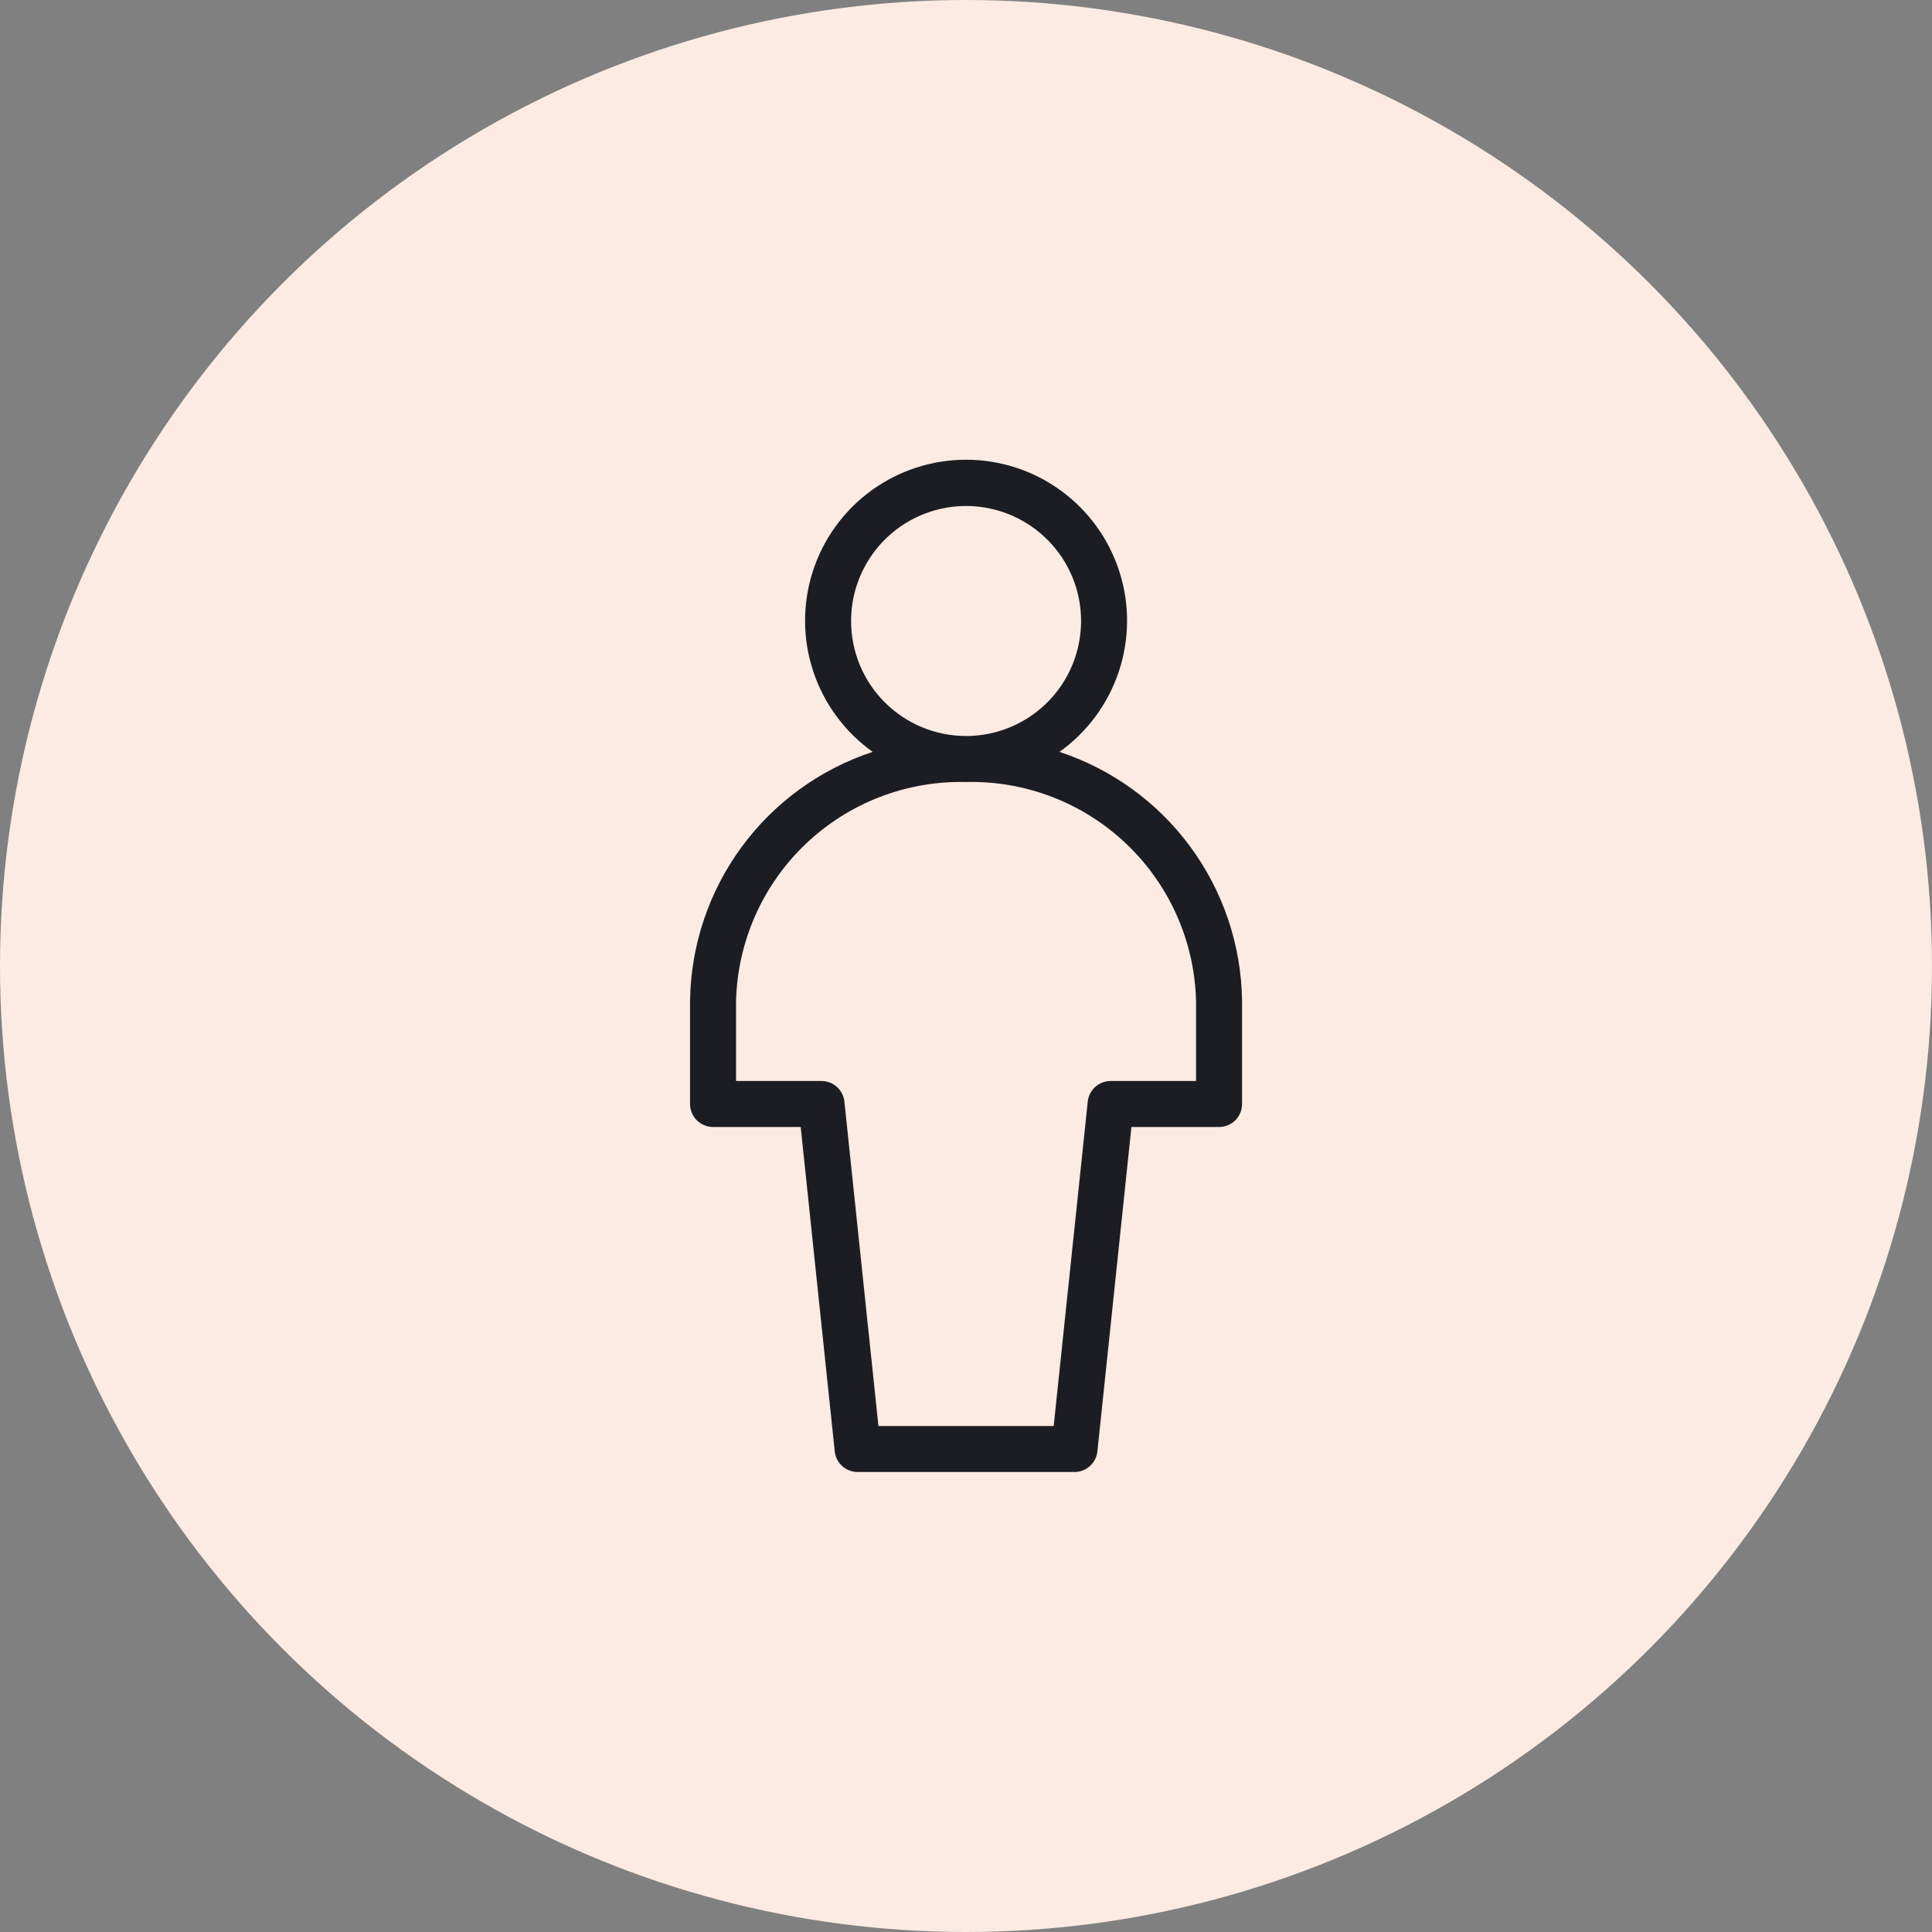
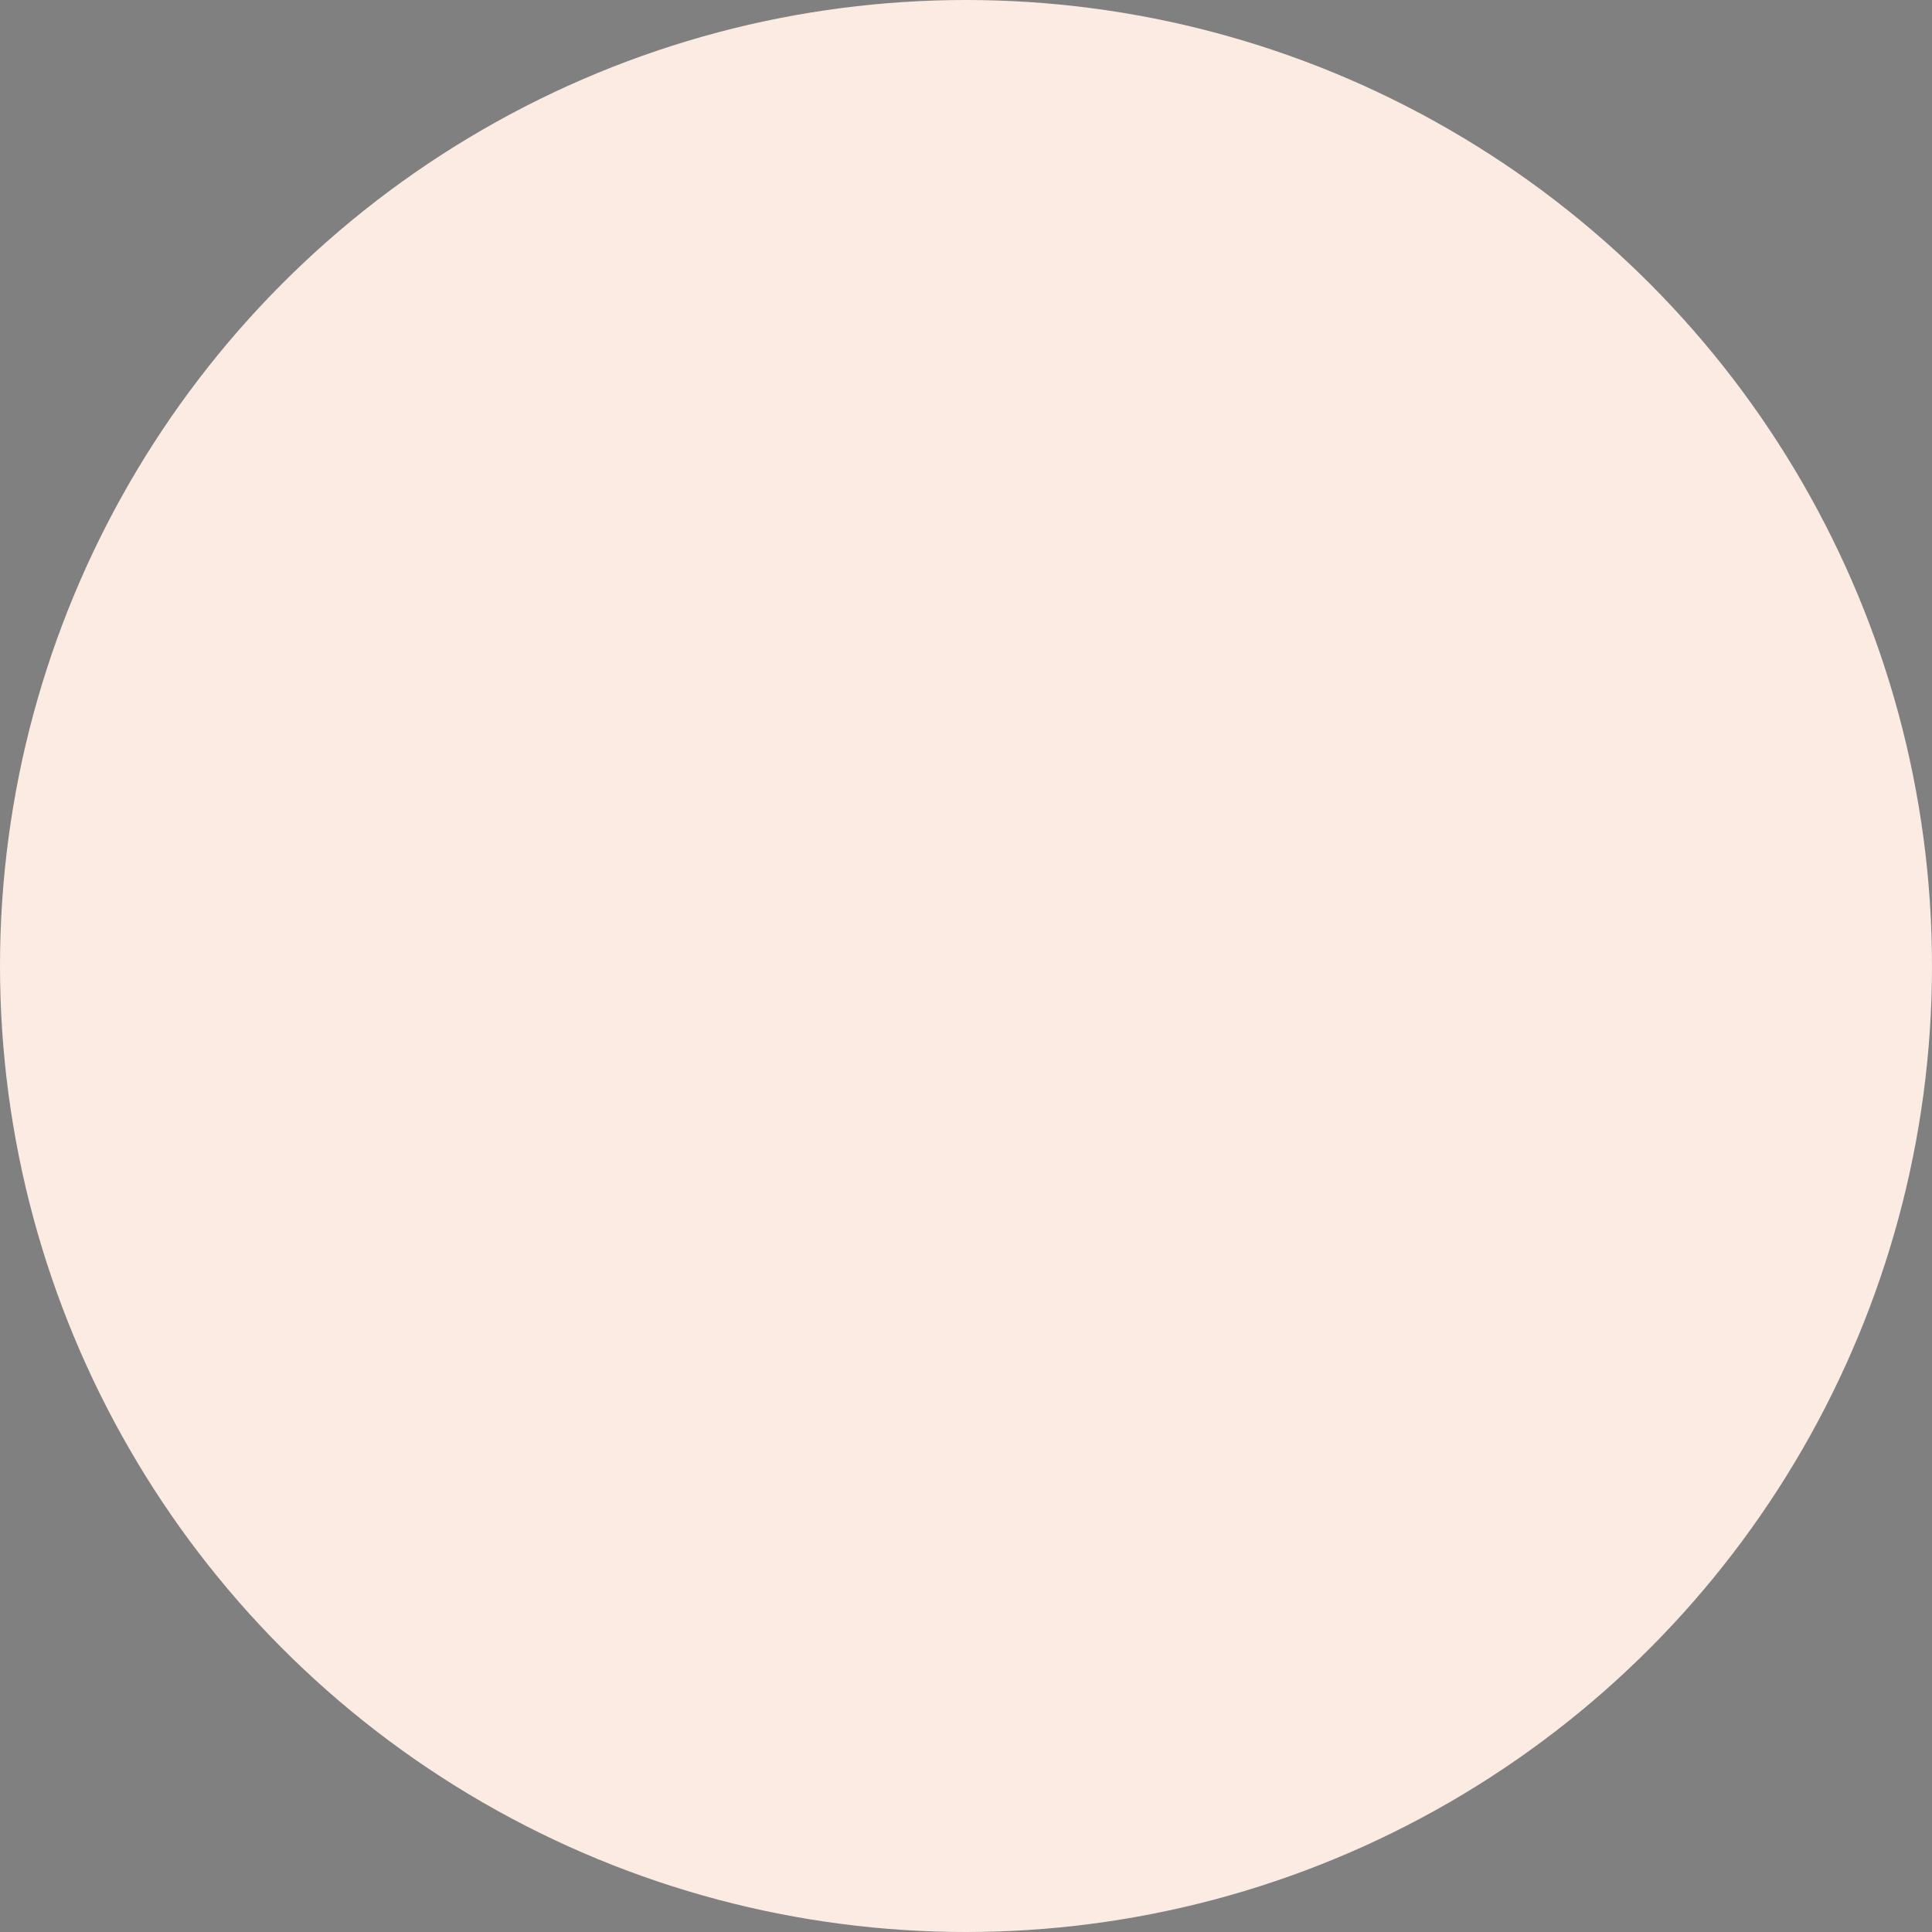
<svg xmlns="http://www.w3.org/2000/svg" width="64" height="64" viewBox="0 0 64 64" fill="none">
  <rect x="0" y="0" width="64" height="64" fill="#808080" stroke="none" />
  <circle cx="32" cy="32" r="32" fill="#FBEBE2" />
  <g clip-path="url(#clip0_9898_62066)">
    <path d="M35.096 24.907C36.017 24.251 36.705 23.319 37.062 22.247C37.42 21.174 37.427 20.015 37.082 18.938C36.738 17.861 36.06 16.922 35.147 16.255C34.234 15.588 33.133 15.229 32.002 15.229C30.872 15.229 29.77 15.588 28.857 16.255C27.944 16.922 27.266 17.861 26.922 18.938C26.578 20.015 26.585 21.174 26.942 22.247C27.299 23.319 27.988 24.251 28.909 24.907C27.169 25.48 25.652 26.581 24.567 28.058C23.483 29.534 22.886 31.311 22.859 33.143V36.571C22.859 36.773 22.94 36.967 23.082 37.11C23.225 37.253 23.419 37.333 23.621 37.333H26.524L27.652 48.076C27.671 48.265 27.759 48.439 27.9 48.566C28.041 48.693 28.224 48.763 28.414 48.762H35.591C35.78 48.763 35.963 48.693 36.104 48.566C36.245 48.439 36.334 48.265 36.353 48.076L37.48 37.333H40.383C40.585 37.333 40.779 37.253 40.922 37.11C41.065 36.967 41.145 36.773 41.145 36.571V33.143C41.118 31.311 40.521 29.534 39.437 28.058C38.353 26.581 36.835 25.48 35.096 24.907V24.907ZM28.193 20.571C28.193 19.818 28.416 19.081 28.835 18.455C29.253 17.828 29.848 17.34 30.544 17.052C31.241 16.764 32.007 16.688 32.745 16.835C33.484 16.982 34.163 17.345 34.696 17.878C35.229 18.41 35.592 19.089 35.739 19.828C35.886 20.567 35.81 21.333 35.522 22.029C35.233 22.725 34.745 23.32 34.119 23.739C33.492 24.157 32.756 24.381 32.002 24.381C30.992 24.381 30.023 23.98 29.308 23.265C28.594 22.551 28.193 21.582 28.193 20.571V20.571ZM39.621 35.809H36.795C36.605 35.809 36.422 35.878 36.281 36.005C36.14 36.132 36.052 36.307 36.033 36.495L34.905 47.238H29.099L27.972 36.495C27.953 36.307 27.864 36.132 27.723 36.005C27.582 35.878 27.399 35.809 27.21 35.809H24.383V33.143C24.437 31.174 25.269 29.306 26.697 27.95C28.125 26.593 30.033 25.858 32.002 25.905C33.971 25.858 35.879 26.593 37.307 27.95C38.735 29.306 39.567 31.174 39.621 33.143V35.809Z" fill="#1C1D22" />
  </g>
  <defs>
    <clipPath id="clip0_9898_62066">
-       <rect width="36.571" height="36.571" fill="white" transform="translate(13.715 13.714)" />
-     </clipPath>
+       </clipPath>
  </defs>
</svg>